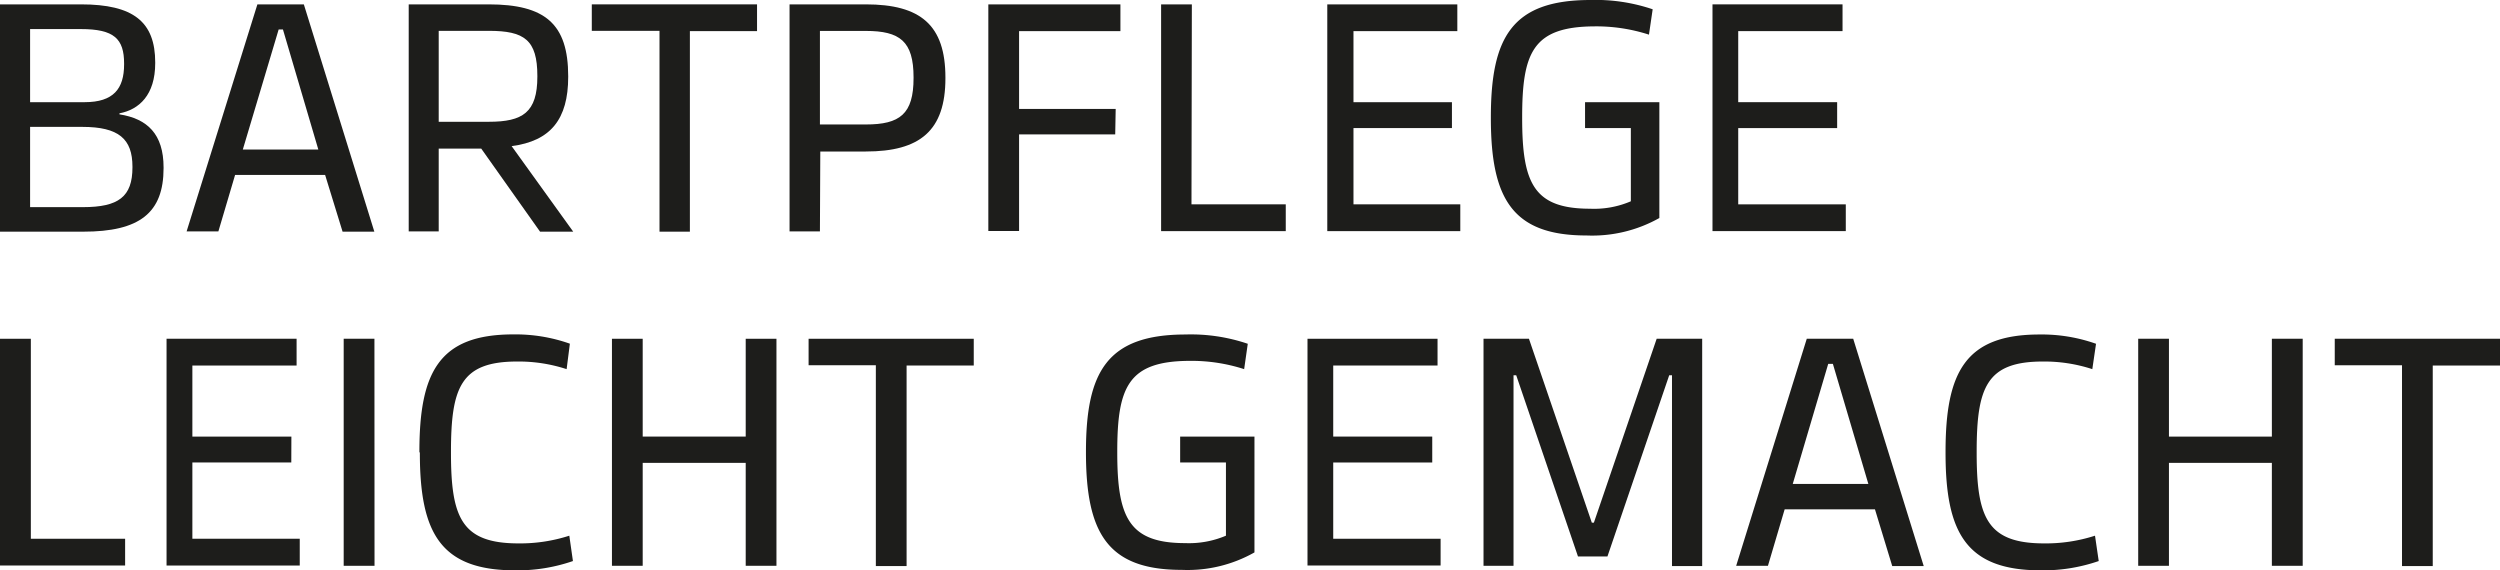
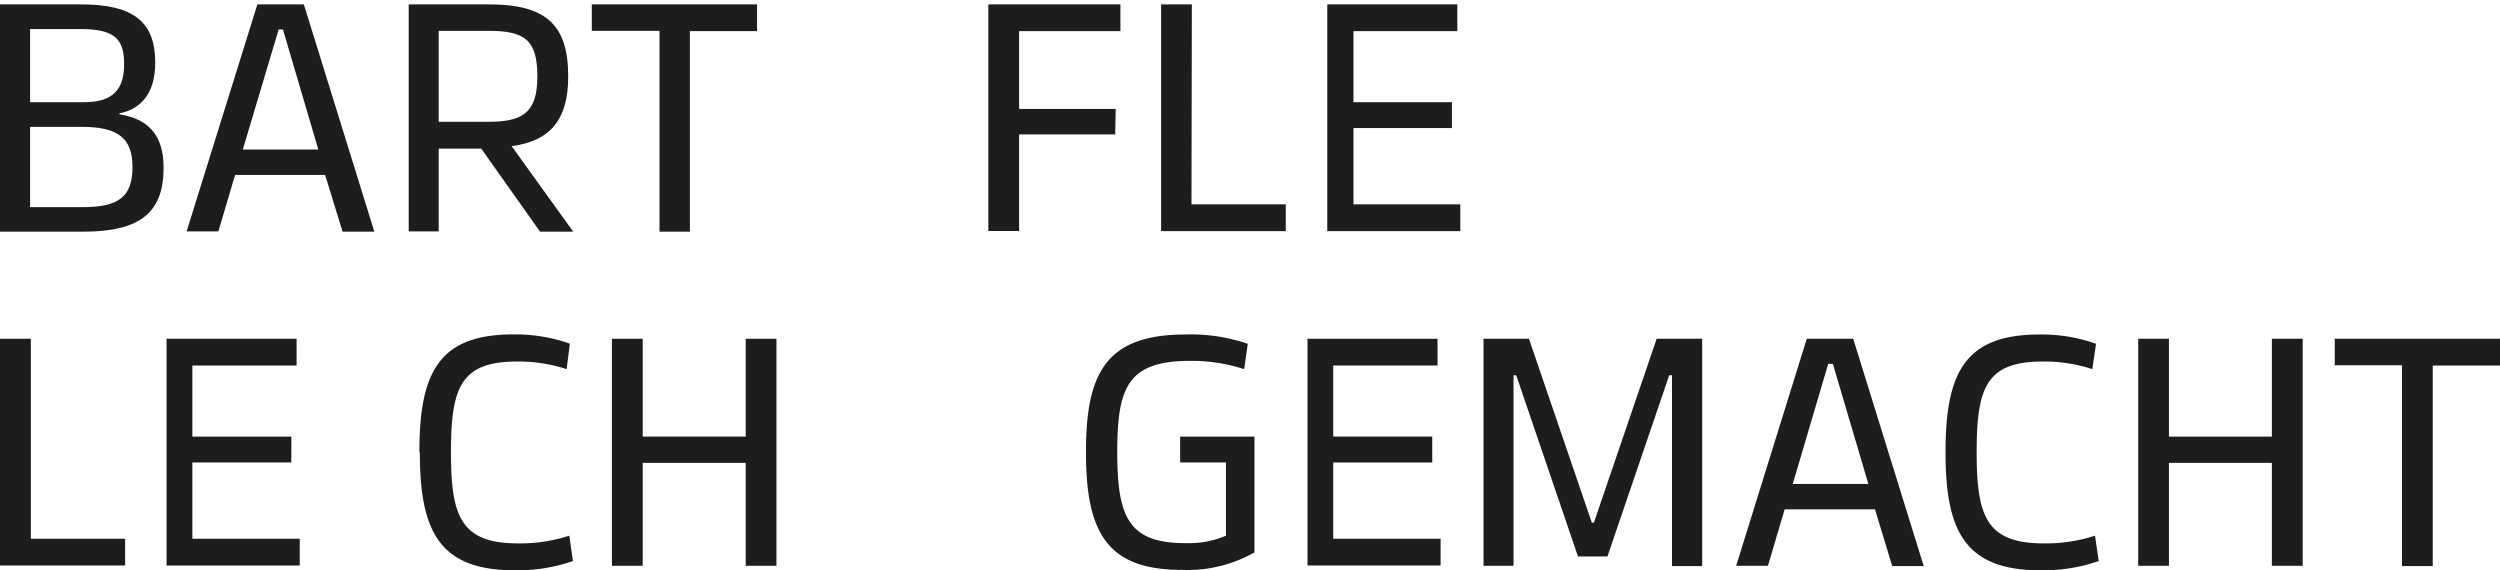
<svg xmlns="http://www.w3.org/2000/svg" viewBox="0 0 269.14 61.4">
  <defs>
    <style>.cls-1{fill:#1d1d1b;}</style>
  </defs>
  <g id="Ebene_2" data-name="Ebene 2">
    <g id="Ebene_1-2" data-name="Ebene 1">
      <path class="cls-1" d="M0,.47H8.71c5.65,0,8,1.87,8,6.26V6.8c0,3.42-1.73,5-3.85,5.4v.11c3,.47,4.75,2.12,4.75,5.72v.07c0,4.83-2.59,6.84-8.64,6.84H0ZM3.24,11H9.11c3.1,0,4.25-1.44,4.25-4.07V6.84c0-2.67-1.08-3.71-4.65-3.71H3.24Zm0,2.66v8.64H8.93c3.82,0,5.33-1.11,5.33-4.28v-.07c0-3-1.48-4.29-5.4-4.29Z" />
      <path class="cls-1" d="M35,18.83H25.31l-1.8,6.08H20.09L27.71.47h5L40.3,24.94H36.88ZM26.14,16.1h8.13L30.46,3.17H30Z" />
      <path class="cls-1" d="M47.23,24.91H44V.47h8.6c6.08,0,8.57,2.09,8.57,7.74v.07c0,4.57-1.91,6.91-6.09,7.45l6.63,9.21H58.14L51.81,16H47.23Zm5.4-11.8c3.64,0,5.22-1,5.22-4.86V8.18c0-3.89-1.4-4.86-5.22-4.86h-5.4v9.79Z" />
      <path class="cls-1" d="M81.5.47V3.35H74.27V24.94H71V3.32H63.71V.47Z" />
-       <path class="cls-1" d="M88.27,24.91H85V.47h8.21c5.9,0,8.57,2.23,8.57,7.88v.07c0,5.65-2.74,7.89-8.57,7.89h-4.9Zm0-11.51h4.94c3.67,0,5.14-1.12,5.14-5V8.33c0-3.89-1.47-5-5.14-5H88.27Z" />
      <path class="cls-1" d="M120.06,14.47H109.71v10.4H106.4V.47h14.22V3.35H109.71v8.38h10.4Z" />
      <path class="cls-1" d="M128.27,22h10.15v2.88H125V.47h3.31Z" />
      <path class="cls-1" d="M156.31,13.79h-10.6V22h11.5v2.88H142.89V.47h14V3.35H145.71V11h10.6Z" />
-       <path class="cls-1" d="M163.87,12.64v.07c0,7,1.23,9.76,7.31,9.76a10,10,0,0,0,4.39-.8V13.79h-4.93V11h8V23.47a14.75,14.75,0,0,1-7.85,1.88c-8,0-10.29-4-10.29-12.64v-.07C160.5,4.07,162.73,0,171.22,0a19.1,19.1,0,0,1,6.7,1l-.4,2.73a18.41,18.41,0,0,0-5.94-.89C165,2.89,163.87,5.69,163.87,12.64Z" />
-       <path class="cls-1" d="M197.78,13.79H187.13V22h11.58v2.88H184.36V.47h14V3.35H187.13V11h10.65Z" />
      <path class="cls-1" d="M3.32,58H13.47v2.88H0V36.47H3.32Z" />
      <path class="cls-1" d="M31.36,49.79H20.71V58H32.27v2.88H17.93V36.47h14v2.88H20.71V47H31.37Z" />
-       <path class="cls-1" d="M40.32,60.91H37V36.47h3.31Z" />
      <path class="cls-1" d="M45.15,48.64C45.15,40.07,47.27,36,55.26,36a17.57,17.57,0,0,1,6.09,1L61,39.74a16.63,16.63,0,0,0-5.33-.82c-6.08,0-7.12,2.8-7.12,9.75v.07c0,6.95,1.11,9.76,7.27,9.76a17.21,17.21,0,0,0,5.47-.83l.39,2.73a18.26,18.26,0,0,1-6.22,1c-8.07,0-10.26-4.07-10.26-12.64Z" />
      <path class="cls-1" d="M83.59,60.91H80.28V49.83H69.19V60.91H65.88V36.47h3.31V47H80.28V36.47h3.31Z" />
-       <path class="cls-1" d="M104.83,36.47v2.88H97.6V60.94H94.29V39.32H87.05V36.47Z" />
      <path class="cls-1" d="M120.28,48.64v.07c0,6.95,1.22,9.76,7.31,9.76a10.17,10.17,0,0,0,4.39-.8V49.79h-4.93V47h8V59.47a14.62,14.62,0,0,1-7.84,1.88c-8,0-10.3-4-10.3-12.64v-.07c0-8.57,2.23-12.63,10.73-12.63a19,19,0,0,1,6.69,1l-.39,2.73a18.41,18.41,0,0,0-5.94-.89C121.43,38.89,120.28,41.69,120.28,48.64Z" />
      <path class="cls-1" d="M154.19,49.79H143.53V58h11.56v2.88H140.76V36.47h14v2.88H143.53V47h10.66Z" />
      <path class="cls-1" d="M173.05,59.91h-3.17L163.23,40.4h-.29V60.91h-3.23V36.47h4.89l6.77,19.8h.22l6.76-19.8h4.9V60.94H180V40.4h-.3Z" />
      <path class="cls-1" d="M201.85,54.83h-9.72l-1.8,6.08h-3.42l7.6-24.44h5l7.59,24.47h-3.39ZM193,52.1h8.14l-3.82-12.93h-.5Z" />
      <path class="cls-1" d="M209.45,48.64c0-8.57,2.12-12.63,10.12-12.63a17.47,17.47,0,0,1,6.08,1l-.4,2.73a16.63,16.63,0,0,0-5.33-.82c-6.08,0-7.12,2.8-7.12,9.75v.07c0,6.95,1.11,9.76,7.27,9.76a17.21,17.21,0,0,0,5.47-.83l.4,2.73a18.32,18.32,0,0,1-6.23,1c-8.06,0-10.26-4.07-10.26-12.64Z" />
      <path class="cls-1" d="M247.9,60.91h-3.32V49.83H233.5V60.91h-3.31V36.47h3.31V47h11.08V36.47h3.32Z" />
      <path class="cls-1" d="M269.14,36.47v2.88H261.9V60.94h-3.31V39.32h-7.24V36.47Z" />
    </g>
  </g>
</svg>